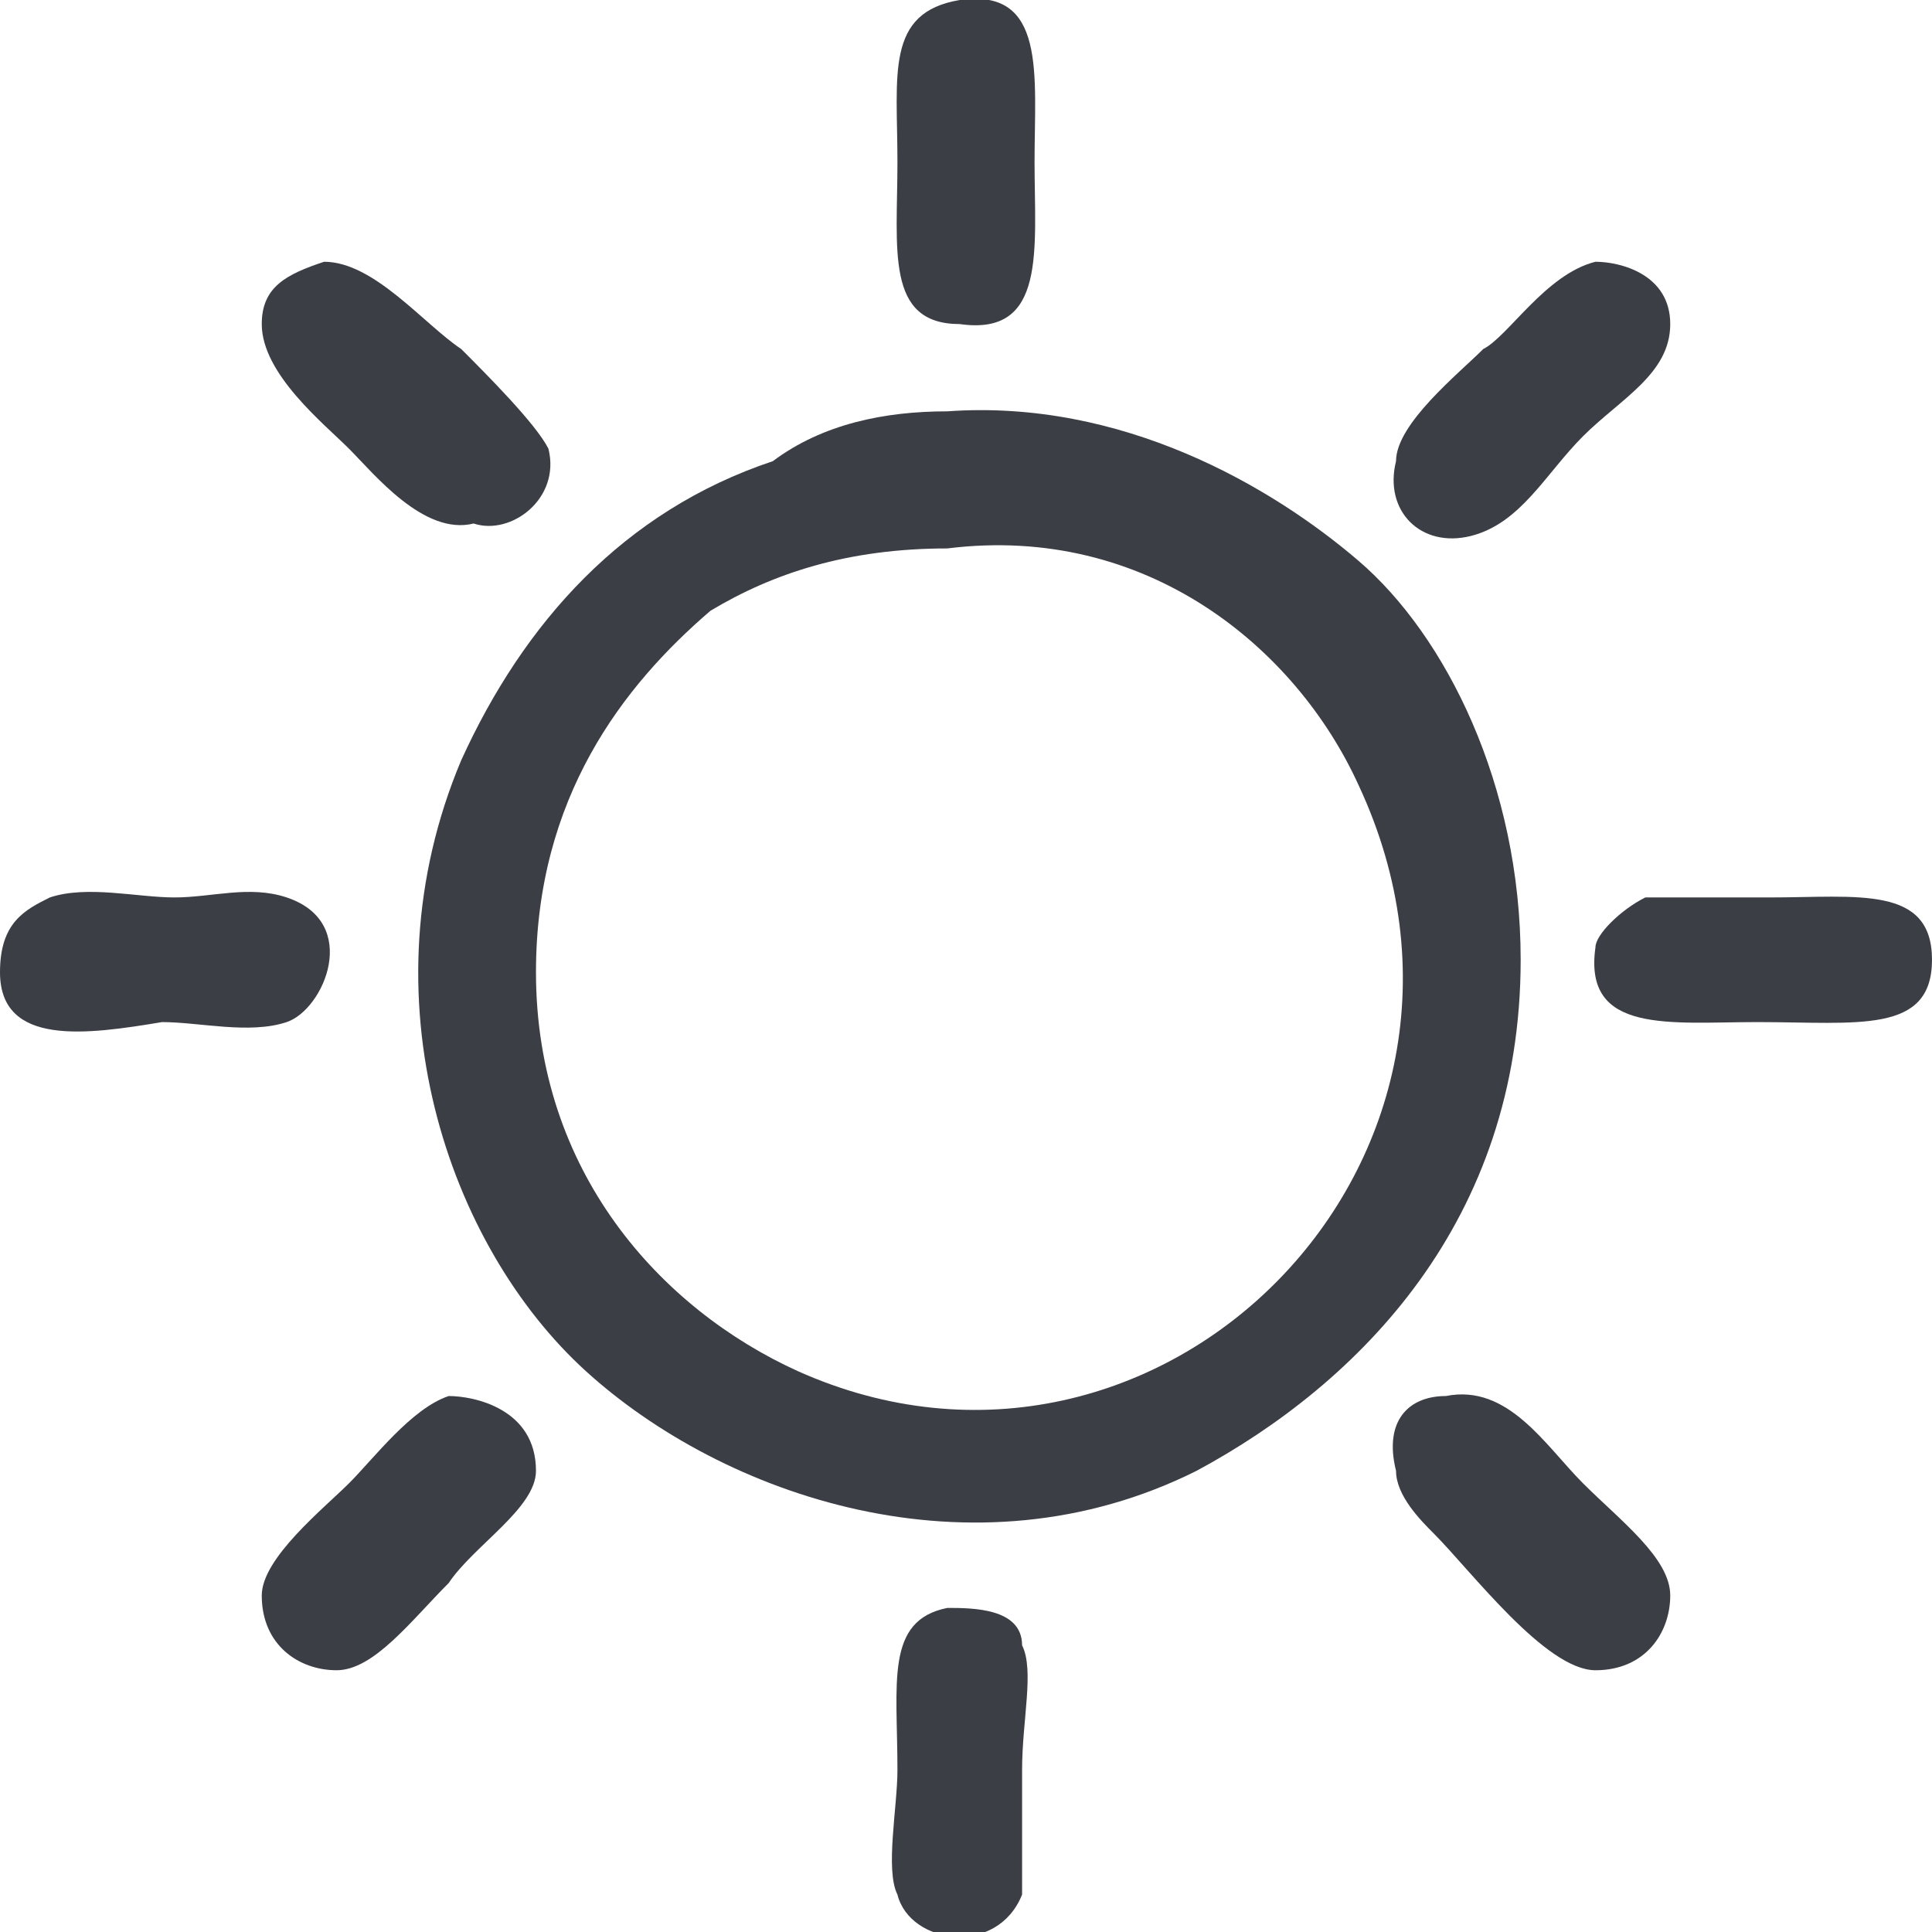
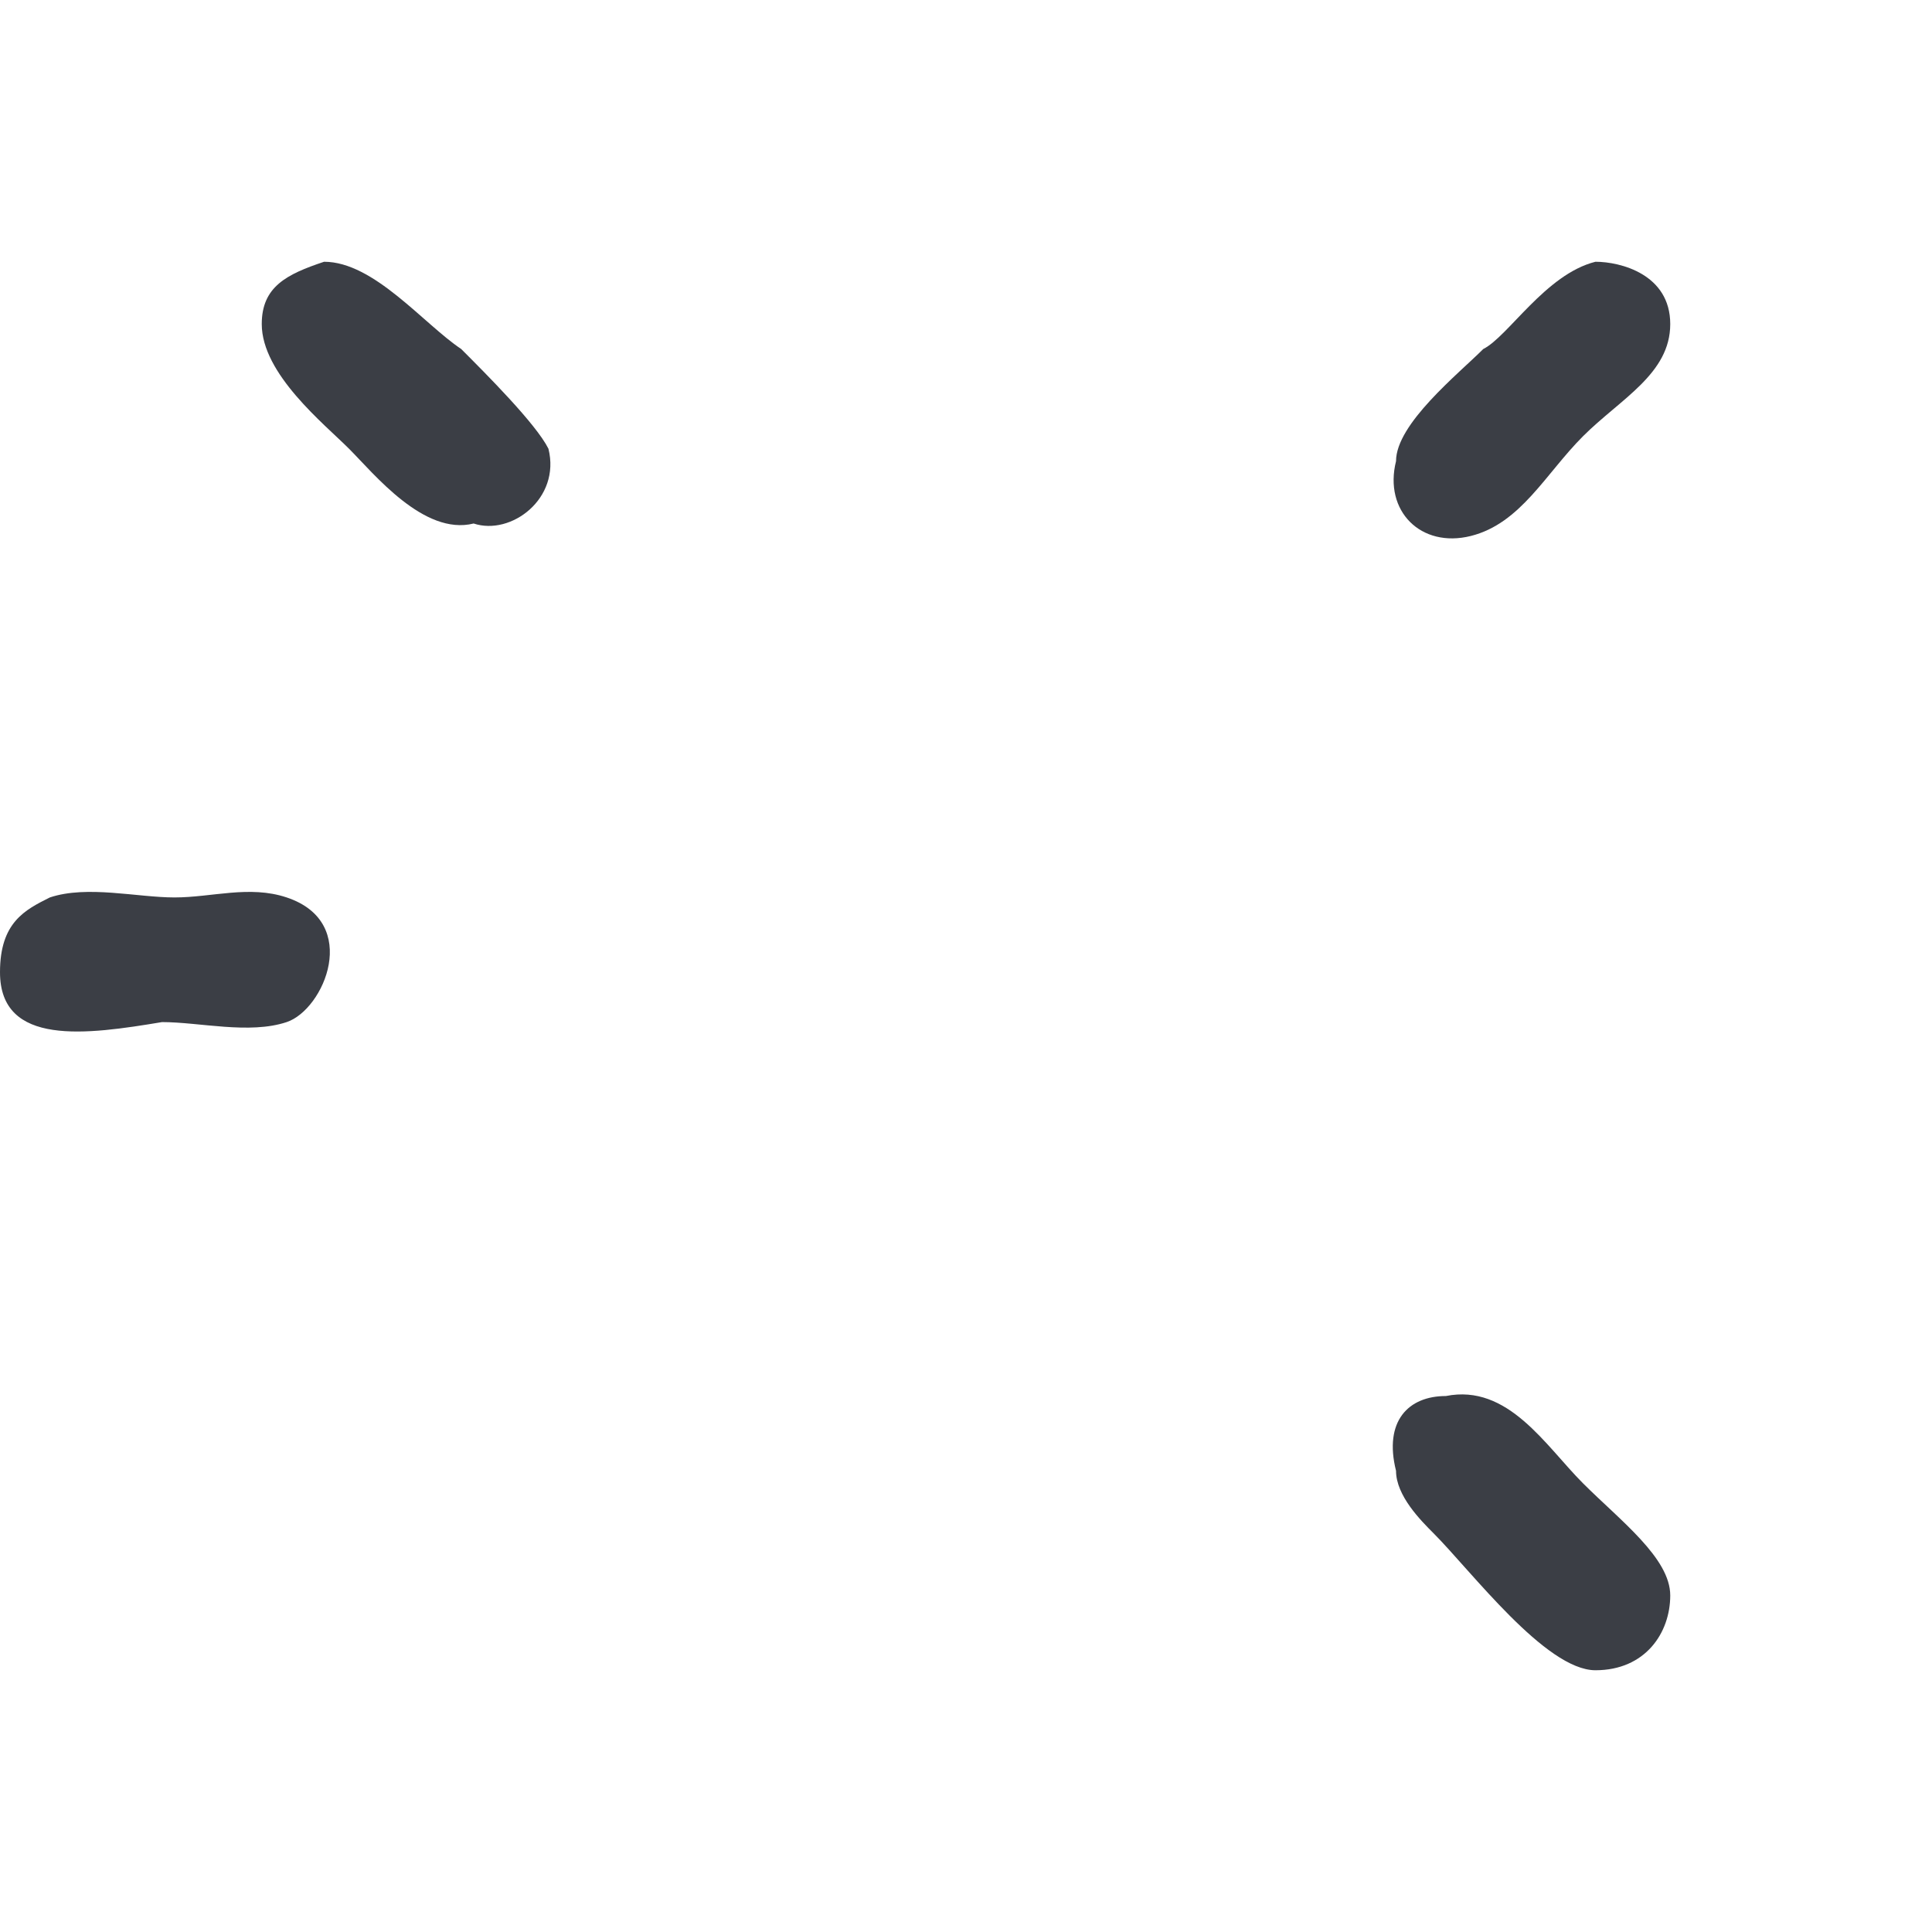
<svg xmlns="http://www.w3.org/2000/svg" xmlns:xlink="http://www.w3.org/1999/xlink" version="1.1" id="Layer_1" x="0px" y="0px" viewBox="0 0 15.5 15.5" style="enable-background:new 0 0 15.5 15.5;" xml:space="preserve">
  <style type="text/css">
	.st0{fill:none;}
	.st1{fill:#3B3E45;}
	.st2{fill:url(#SVGID_1_);}
	.st3{fill:url(#SVGID_00000079444044588692795560000011057345309541413054_);}
	.st4{fill:url(#SVGID_00000069381830665595831280000007048782524159149988_);}
	.st5{fill:url(#SVGID_00000093166527010655982240000006282050679785218179_);}
	.st6{fill:url(#SVGID_00000072997866252667786900000008556412157805865124_);}
	.st7{fill:url(#SVGID_00000053514382439459642150000010564769282530853521_);}
	.st8{fill:url(#SVGID_00000091729946207063868030000015278449716388456879_);}
	.st9{fill:url(#SVGID_00000023985166997175632310000010194735122206612884_);}
	.st10{fill:url(#SVGID_00000007408516908320043130000003320600288881527695_);}
</style>
  <pattern x="-952.3" y="-532.4" width="67" height="67" patternUnits="userSpaceOnUse" id="New_Pattern_Swatch_6" viewBox="0 -67 67 67" style="overflow:visible;">
    <g>
      <rect y="-67" class="st0" width="67" height="67" />
      <rect y="-67" class="st1" width="67" height="67" />
    </g>
  </pattern>
  <g>
    <pattern id="SVGID_1_" xlink:href="#New_Pattern_Swatch_6" patternTransform="matrix(1 0 0 1 -50 -62)">
	</pattern>
-     <path class="st2" d="M7.7,0c0.7-0.1,0.6,0.6,0.6,1.3s0.1,1.4-0.6,1.3C7.1,2.6,7.2,2,7.2,1.3C7.2,0.6,7.1,0.1,7.7,0z" />
    <pattern id="SVGID_00000112619291530896998700000001003618436117988766_" xlink:href="#New_Pattern_Swatch_6" patternTransform="matrix(1 0 0 1 -50 -62)">
	</pattern>
    <path style="fill:url(#SVGID_00000112619291530896998700000001003618436117988766_);" d="M2.6,2.1c0.4,0,0.8,0.5,1.1,0.7   c0.2,0.2,0.6,0.6,0.7,0.8c0.1,0.4-0.3,0.7-0.6,0.6C3.4,4.3,3,3.8,2.8,3.6C2.6,3.4,2.1,3,2.1,2.6C2.1,2.3,2.3,2.2,2.6,2.1z" />
    <pattern id="SVGID_00000139977842180453457060000015132729126849276056_" xlink:href="#New_Pattern_Swatch_6" patternTransform="matrix(1 0 0 1 -50 -62)">
	</pattern>
    <path style="fill:url(#SVGID_00000139977842180453457060000015132729126849276056_);" d="M12.8,2.1c0.2,0,0.6,0.1,0.6,0.5   c0,0.4-0.4,0.6-0.7,0.9c-0.3,0.3-0.5,0.7-0.9,0.8c-0.4,0.1-0.7-0.2-0.6-0.6c0-0.3,0.5-0.7,0.7-0.9C12.1,2.7,12.4,2.2,12.8,2.1z" />
    <pattern id="SVGID_00000062157404800347231160000002349917128044097686_" xlink:href="#New_Pattern_Swatch_6" patternTransform="matrix(1 0 0 1 -50 -62)">
	</pattern>
-     <path style="fill:url(#SVGID_00000062157404800347231160000002349917128044097686_);" d="M7.6,3.3c1.4-0.1,2.6,0.6,3.3,1.2   c0.7,0.6,1.3,1.8,1.3,3.2c0,2.1-1.3,3.4-2.6,4.1C7.8,12.7,5.8,12,4.7,11c-1.1-1-1.8-3-1-4.9c0.5-1.1,1.3-2,2.5-2.4   C6.6,3.4,7.1,3.3,7.6,3.3z M5.7,4.9C5,5.5,4.3,6.4,4.3,7.8c0,1.6,1,2.7,2.1,3.2c2.9,1.3,5.9-1.7,4.5-4.7c-0.5-1.1-1.7-2.1-3.3-1.9   C6.8,4.4,6.2,4.6,5.7,4.9z" />
    <pattern id="SVGID_00000023260406684491336400000013272648033360630933_" xlink:href="#New_Pattern_Swatch_6" patternTransform="matrix(1 0 0 1 -50 -62)">
	</pattern>
    <path style="fill:url(#SVGID_00000023260406684491336400000013272648033360630933_);" d="M0.4,7.2c0.3-0.1,0.7,0,1,0   c0.3,0,0.6-0.1,0.9,0c0.6,0.2,0.3,0.9,0,1c-0.3,0.1-0.7,0-1,0C0.7,8.3,0,8.4,0,7.8C0,7.4,0.2,7.3,0.4,7.2z" />
    <pattern id="SVGID_00000147915581627985542660000000552260305216601249_" xlink:href="#New_Pattern_Swatch_6" patternTransform="matrix(1 0 0 1 -50 -62)">
	</pattern>
-     <path style="fill:url(#SVGID_00000147915581627985542660000000552260305216601249_);" d="M13.2,7.2c0.2,0,0.6,0,1,0   c0.7,0,1.3-0.1,1.3,0.5c0,0.6-0.6,0.5-1.4,0.5c-0.7,0-1.4,0.1-1.3-0.6C12.8,7.5,13,7.3,13.2,7.2z" />
    <pattern id="SVGID_00000144309946661468748380000002069358043776015033_" xlink:href="#New_Pattern_Swatch_6" patternTransform="matrix(1 0 0 1 -50 -62)">
	</pattern>
-     <path style="fill:url(#SVGID_00000144309946661468748380000002069358043776015033_);" d="M3.6,11.2c0.2,0,0.7,0.1,0.7,0.6   c0,0.3-0.5,0.6-0.7,0.9C3.3,13,3,13.4,2.7,13.4c-0.3,0-0.6-0.2-0.6-0.6c0-0.3,0.5-0.7,0.7-0.9C3,11.7,3.3,11.3,3.6,11.2z" />
    <pattern id="SVGID_00000100346198601544683550000005380284762834236554_" xlink:href="#New_Pattern_Swatch_6" patternTransform="matrix(1 0 0 1 -50 -62)">
	</pattern>
    <path style="fill:url(#SVGID_00000100346198601544683550000005380284762834236554_);" d="M11.6,11.2c0.5-0.1,0.8,0.4,1.1,0.7   c0.3,0.3,0.7,0.6,0.7,0.9c0,0.3-0.2,0.6-0.6,0.6c-0.4,0-1-0.8-1.3-1.1c-0.1-0.1-0.3-0.3-0.3-0.5C11.1,11.4,11.3,11.2,11.6,11.2z" />
    <pattern id="SVGID_00000075885365384589484760000004409917206544290231_" xlink:href="#New_Pattern_Swatch_6" patternTransform="matrix(1 0 0 1 -50 -62)">
	</pattern>
-     <path style="fill:url(#SVGID_00000075885365384589484760000004409917206544290231_);" d="M7.6,12.9c0.2,0,0.6,0,0.6,0.3   c0.1,0.2,0,0.6,0,1c0,0.4,0,0.8,0,1c-0.2,0.5-0.9,0.4-1,0c-0.1-0.2,0-0.7,0-1C7.2,13.5,7.1,13,7.6,12.9z" />
  </g>
</svg>